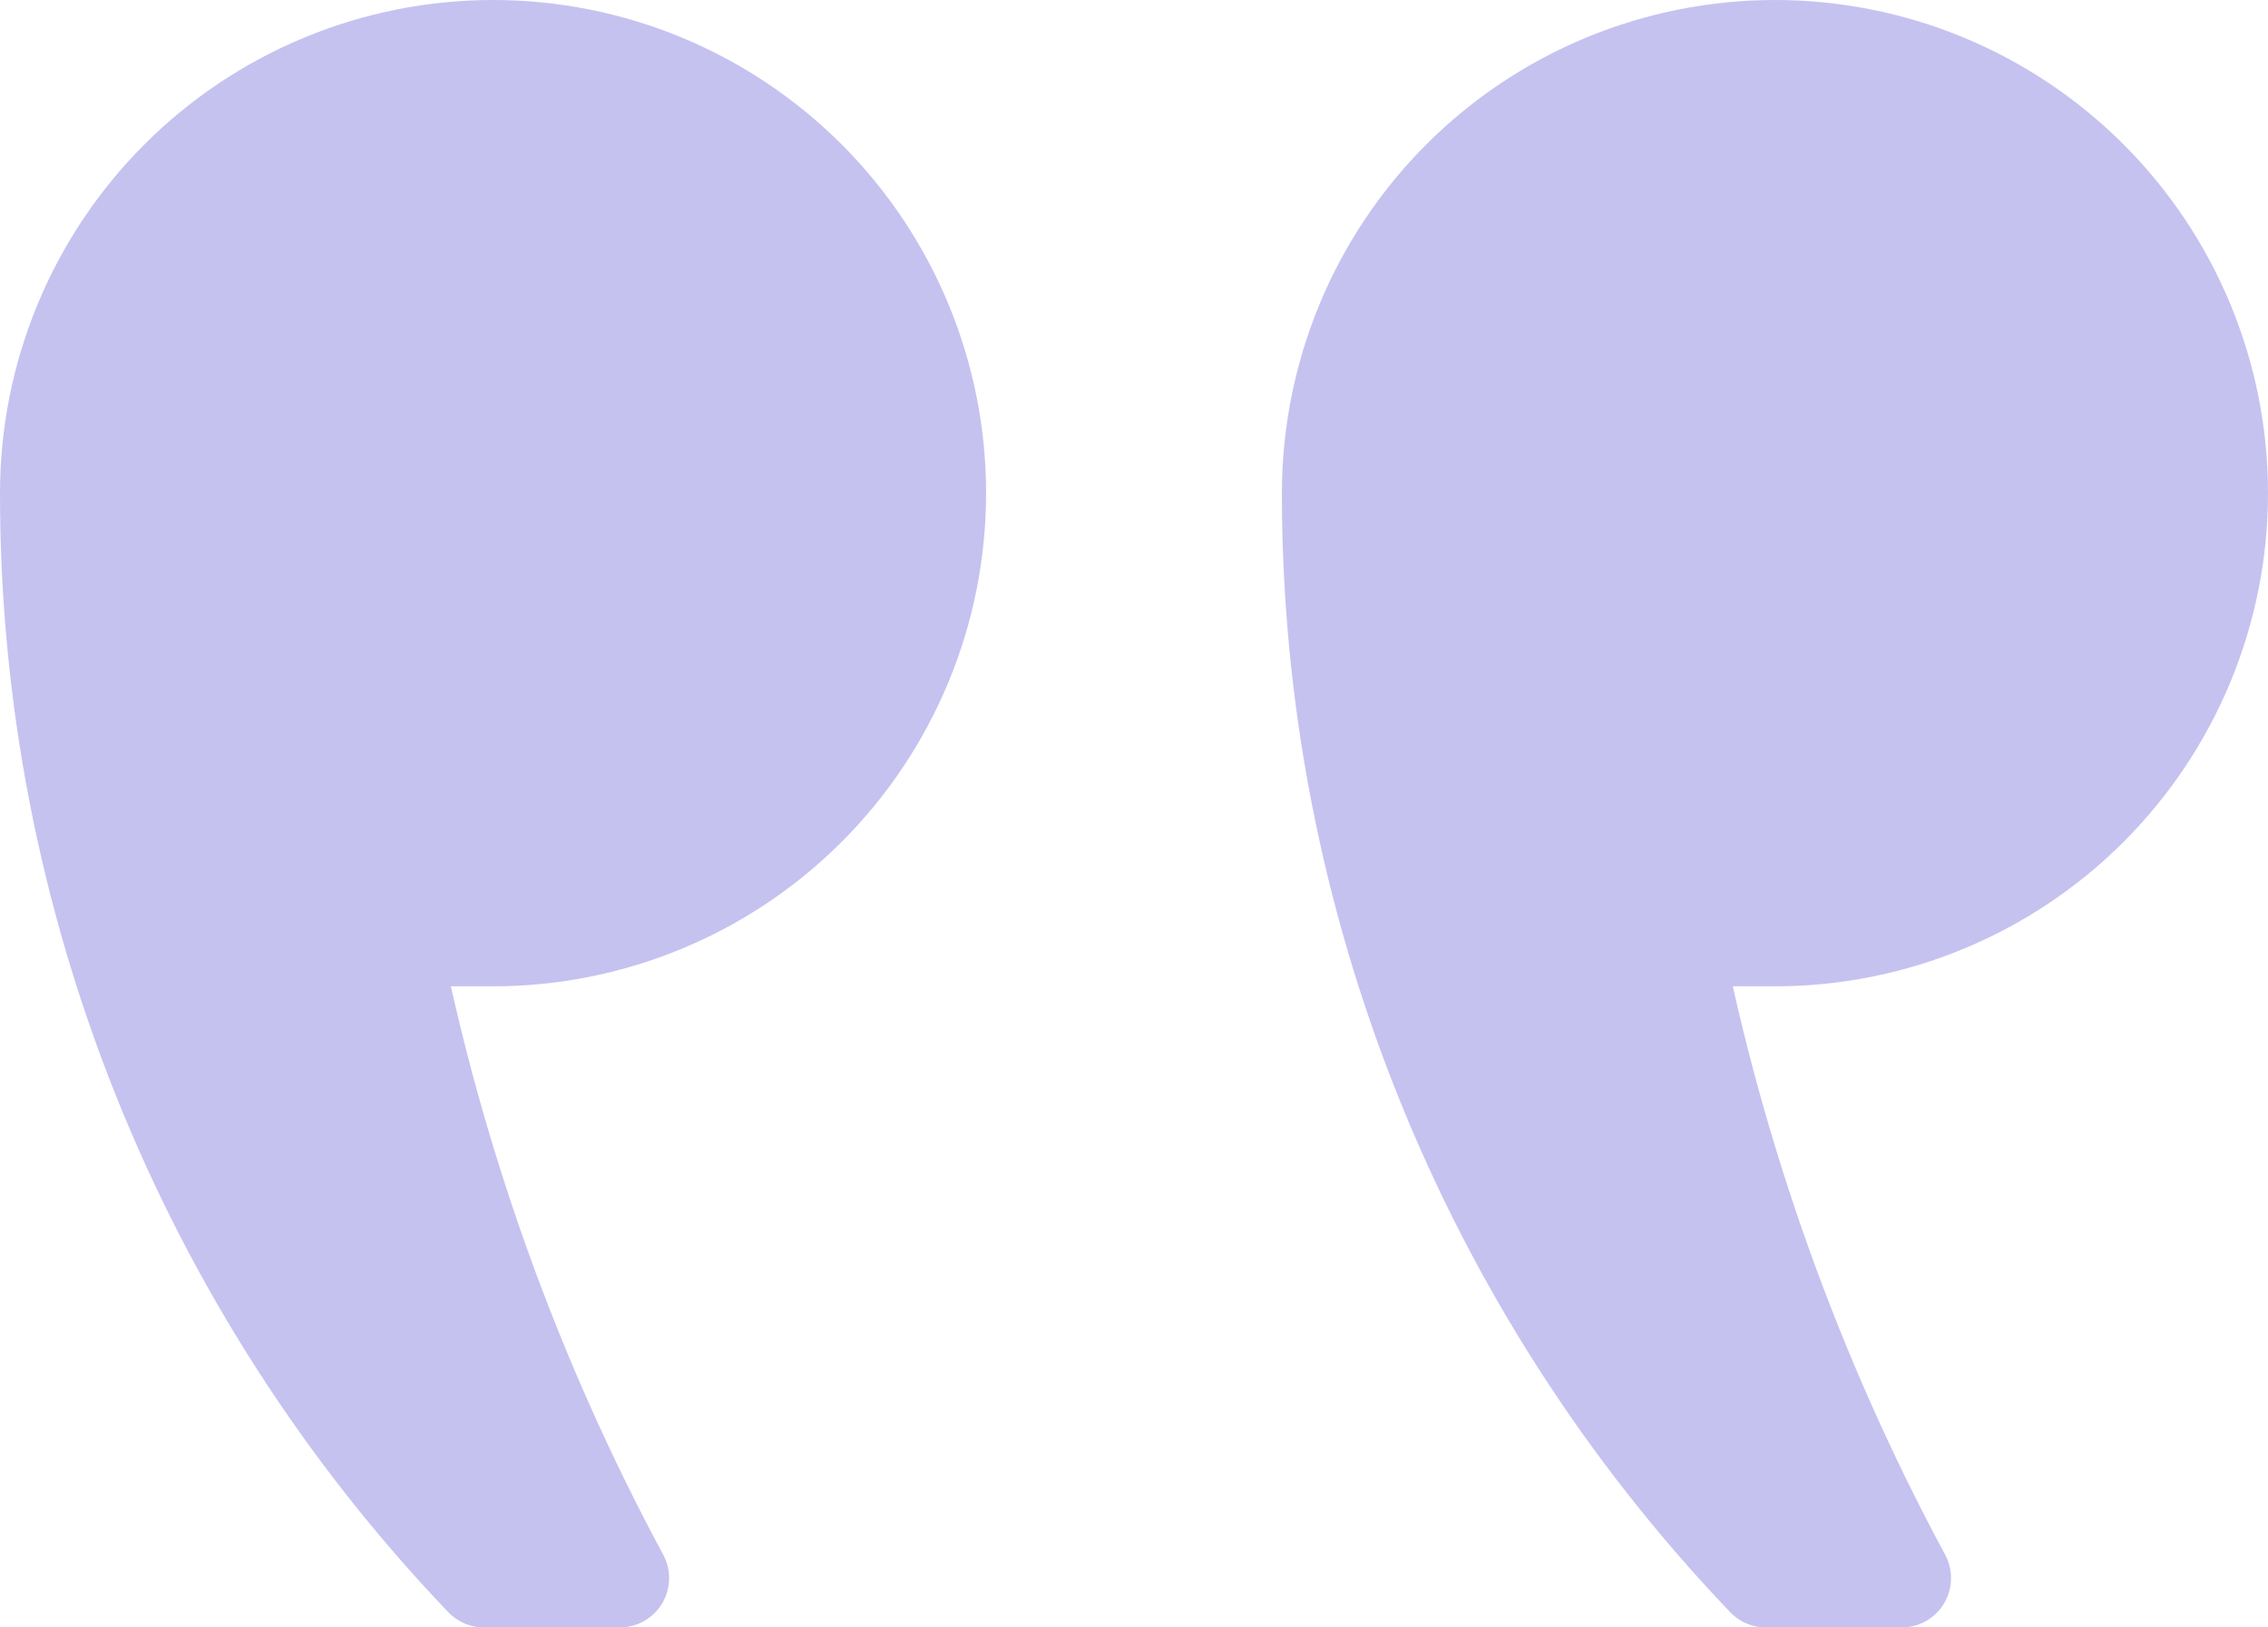
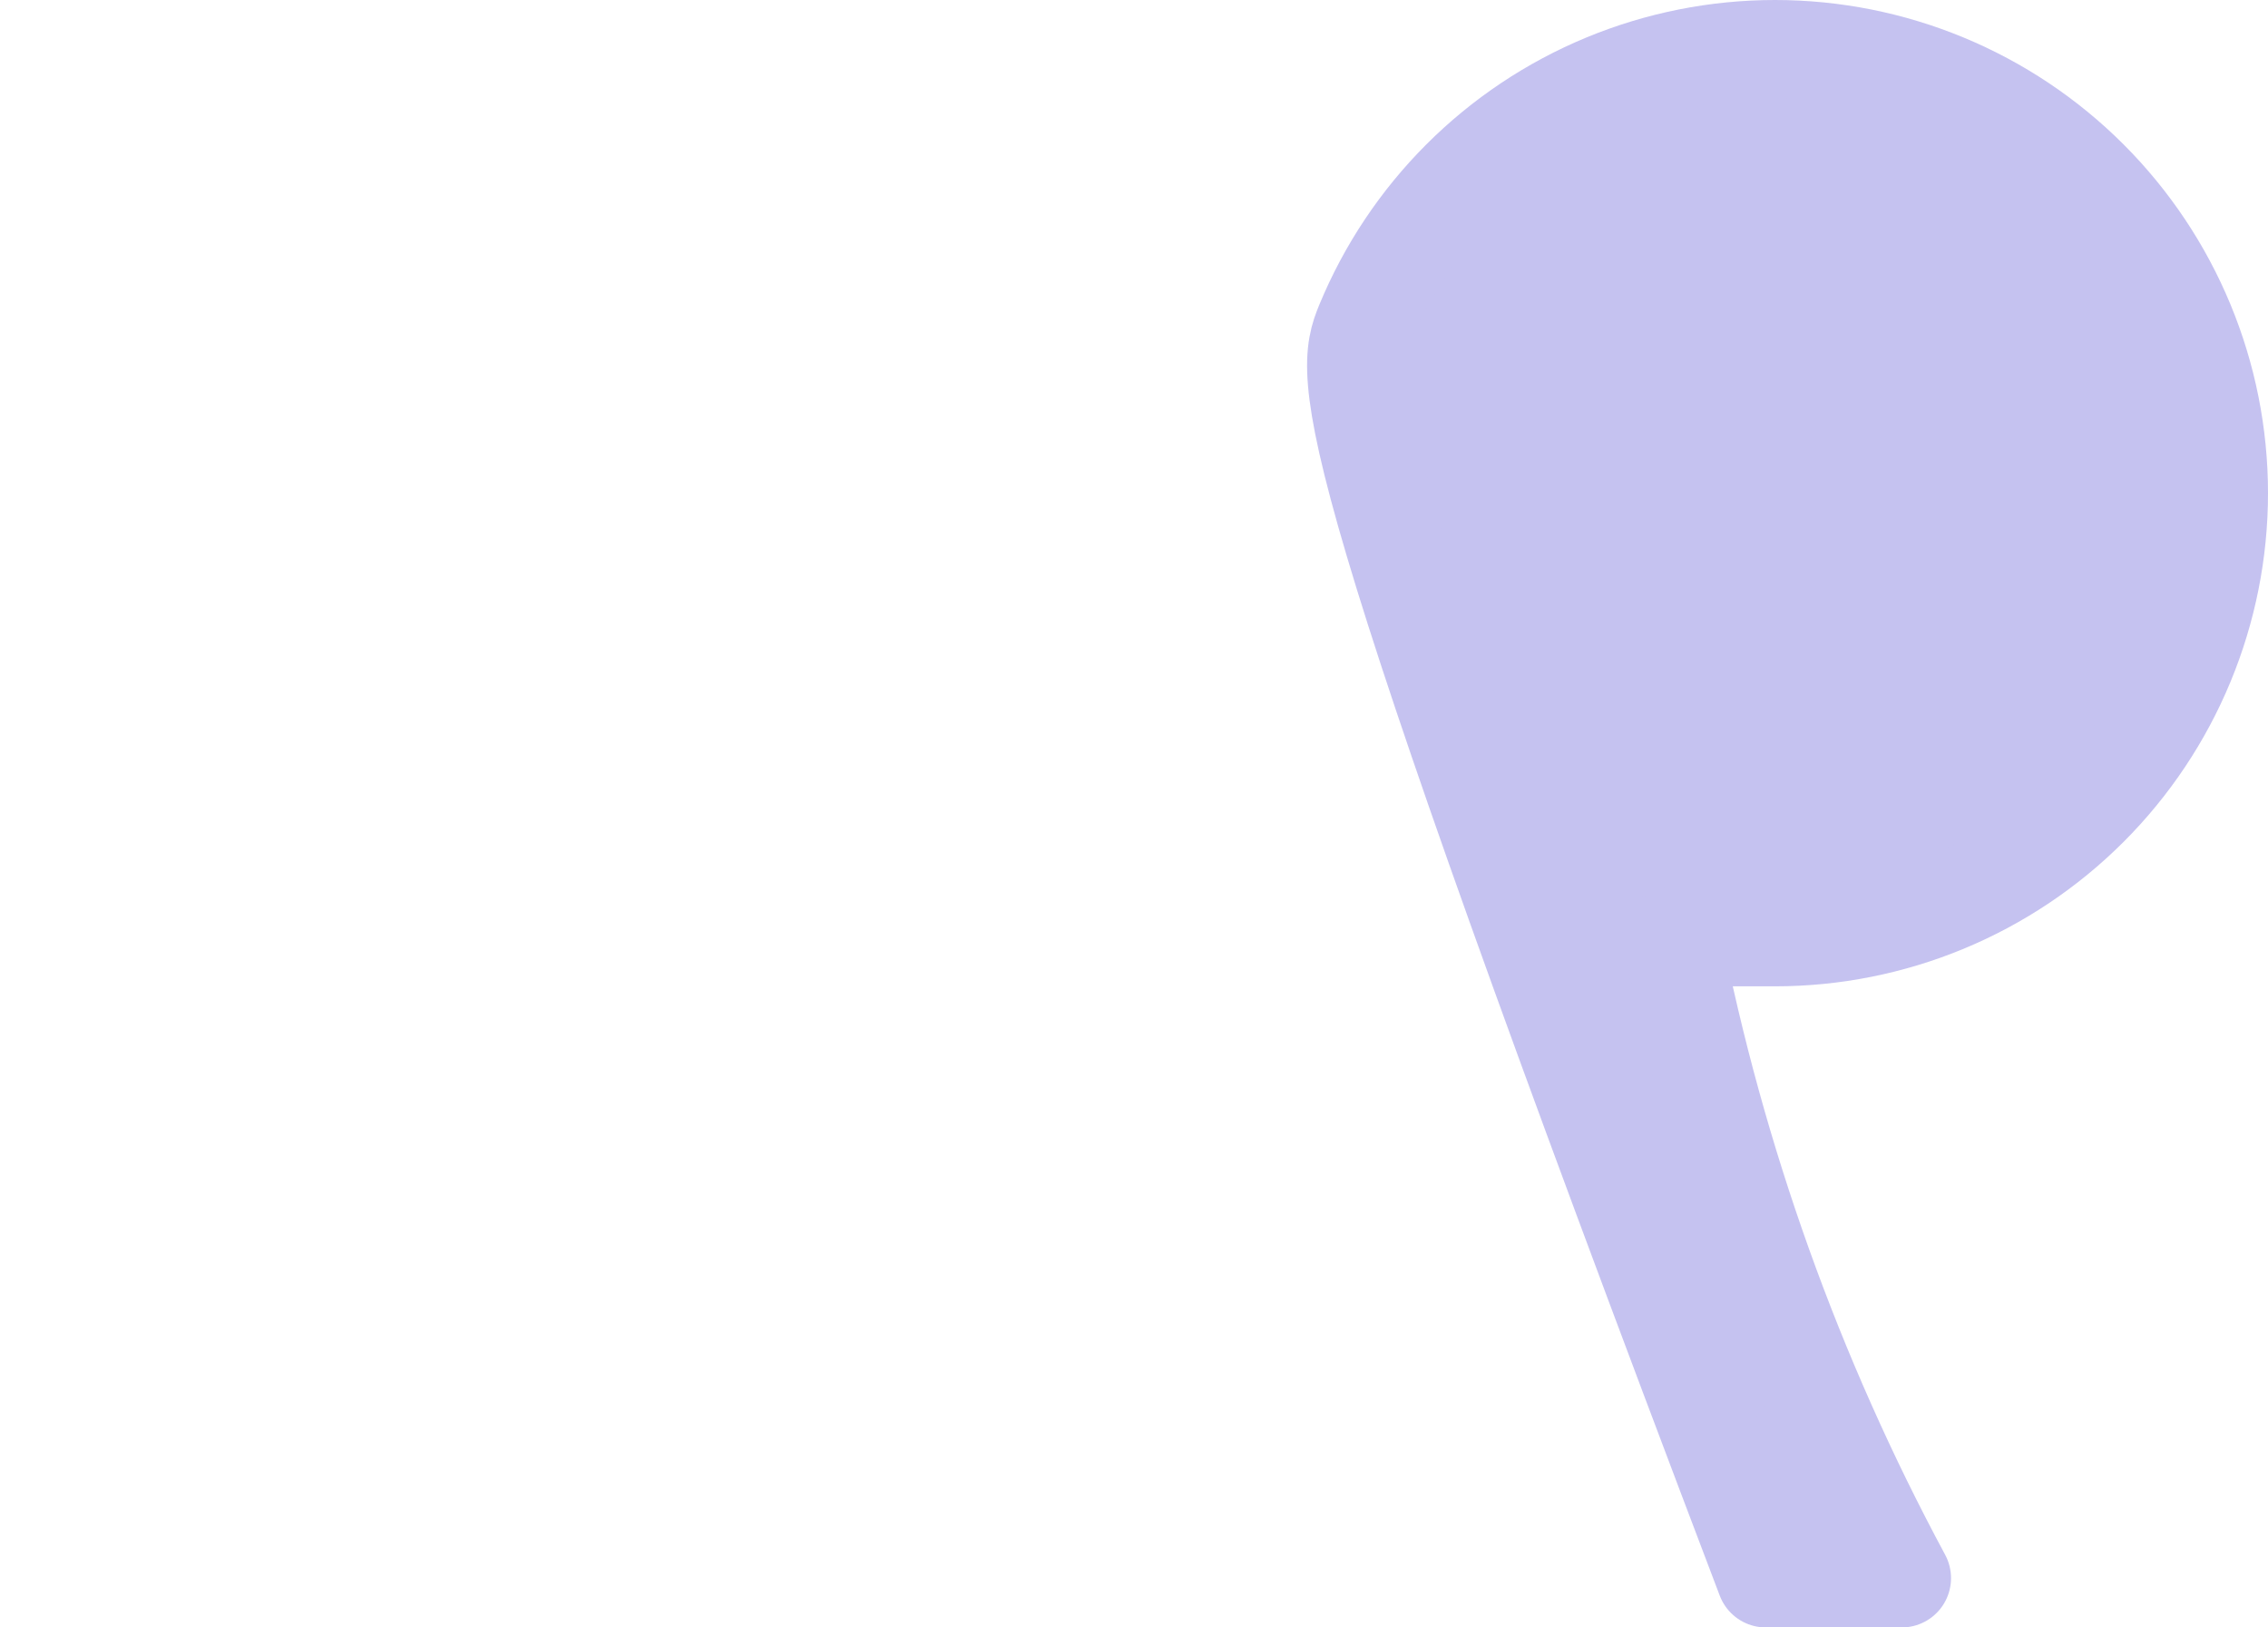
<svg xmlns="http://www.w3.org/2000/svg" width="46" height="33" viewBox="0 0 46 33" fill="none">
-   <path d="M36 1C38.387 1 40.676 1.948 42.364 3.636C44.052 5.324 45 7.613 45 10C45 12.387 44.052 14.676 42.364 16.364C40.676 18.052 38.387 19 36 19H33.912C34.806 23.542 36.377 27.924 38.571 32H35.815C30.153 26.076 26.995 18.195 27 10C27 8.818 27.233 7.648 27.685 6.556C28.137 5.464 28.8 4.472 29.636 3.636C30.472 2.8 31.464 2.137 32.556 1.685C33.648 1.233 34.818 1 36 1Z" fill="#C5C2F0" stroke="#C5C2F0" stroke-width="2" stroke-linecap="round" stroke-linejoin="round" />
-   <path d="M10 1C12.387 1 14.676 1.948 16.364 3.636C18.052 5.324 19 7.613 19 10C19 12.387 18.052 14.676 16.364 16.364C14.676 18.052 12.387 19 10 19H7.912C8.806 23.542 10.377 27.924 12.571 32H9.815C4.153 26.076 0.995 18.195 1 10C1 7.613 1.948 5.324 3.636 3.636C5.324 1.948 7.613 1 10 1Z" fill="#C5C2F0" stroke="#C5C2F0" stroke-width="2" stroke-linecap="round" stroke-linejoin="round" />
+   <path d="M36 1C38.387 1 40.676 1.948 42.364 3.636C44.052 5.324 45 7.613 45 10C45 12.387 44.052 14.676 42.364 16.364C40.676 18.052 38.387 19 36 19H33.912C34.806 23.542 36.377 27.924 38.571 32H35.815C27 8.818 27.233 7.648 27.685 6.556C28.137 5.464 28.8 4.472 29.636 3.636C30.472 2.8 31.464 2.137 32.556 1.685C33.648 1.233 34.818 1 36 1Z" fill="#C5C2F0" stroke="#C5C2F0" stroke-width="2" stroke-linecap="round" stroke-linejoin="round" />
</svg>